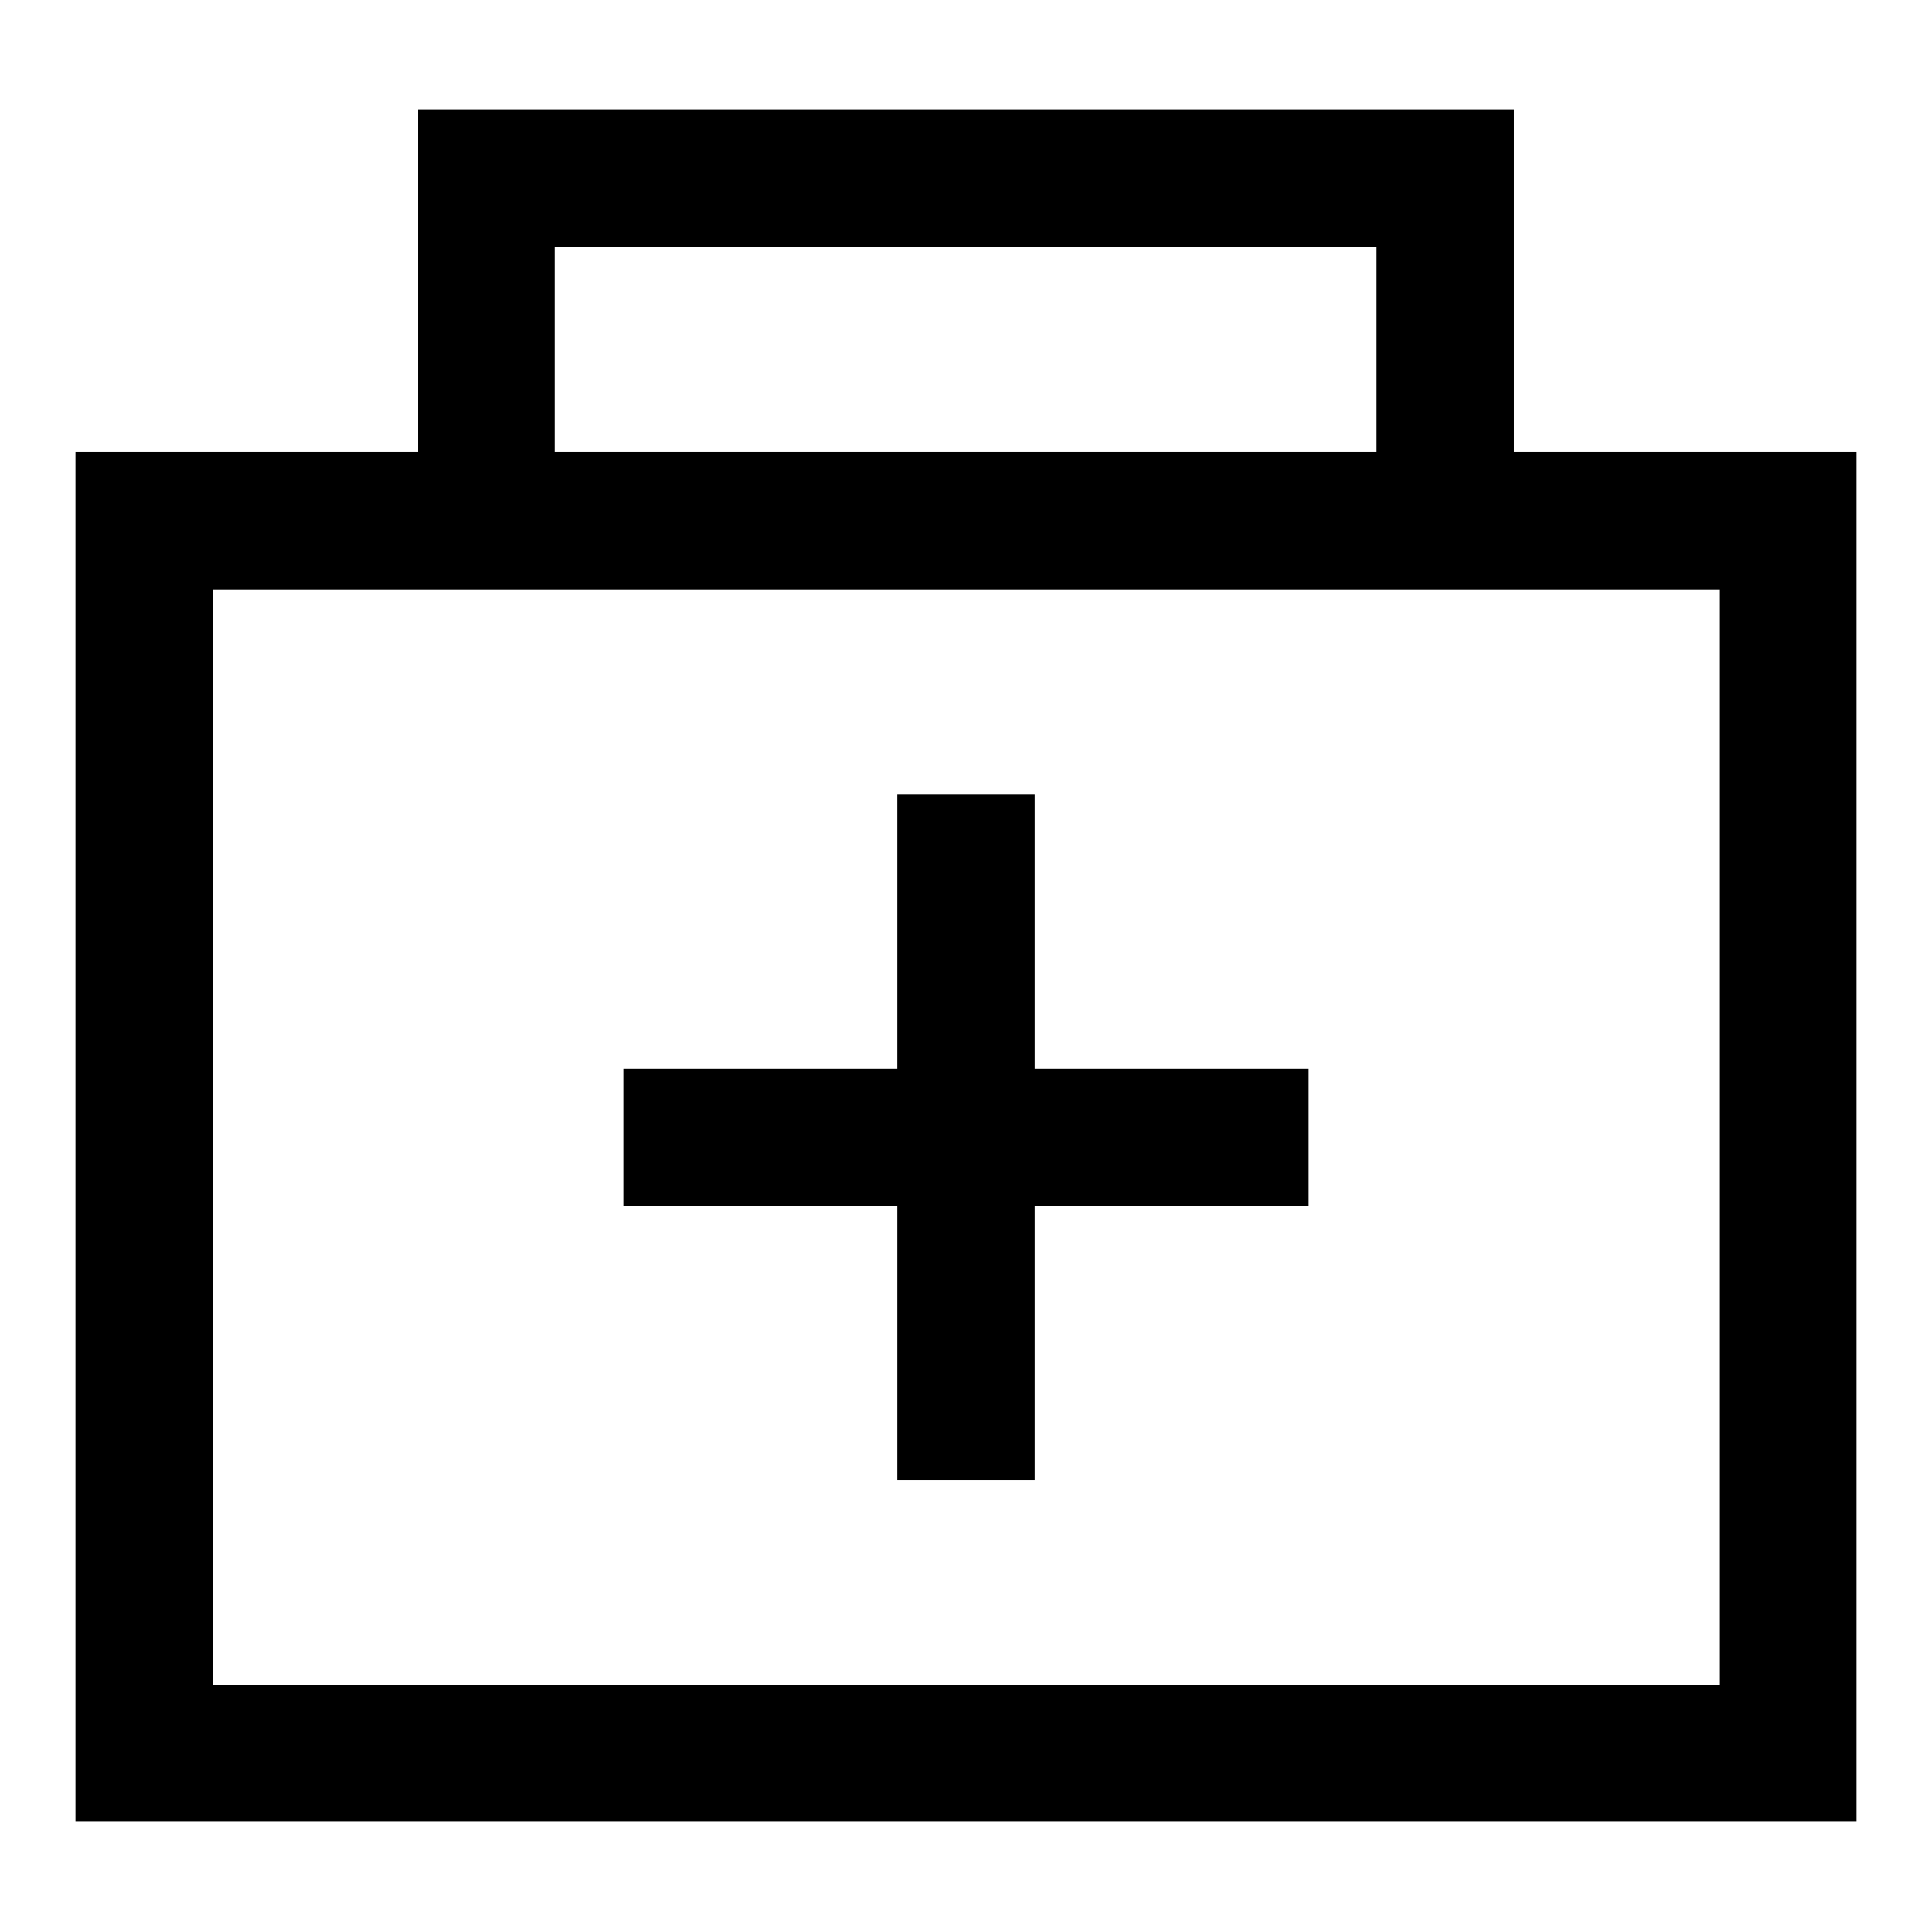
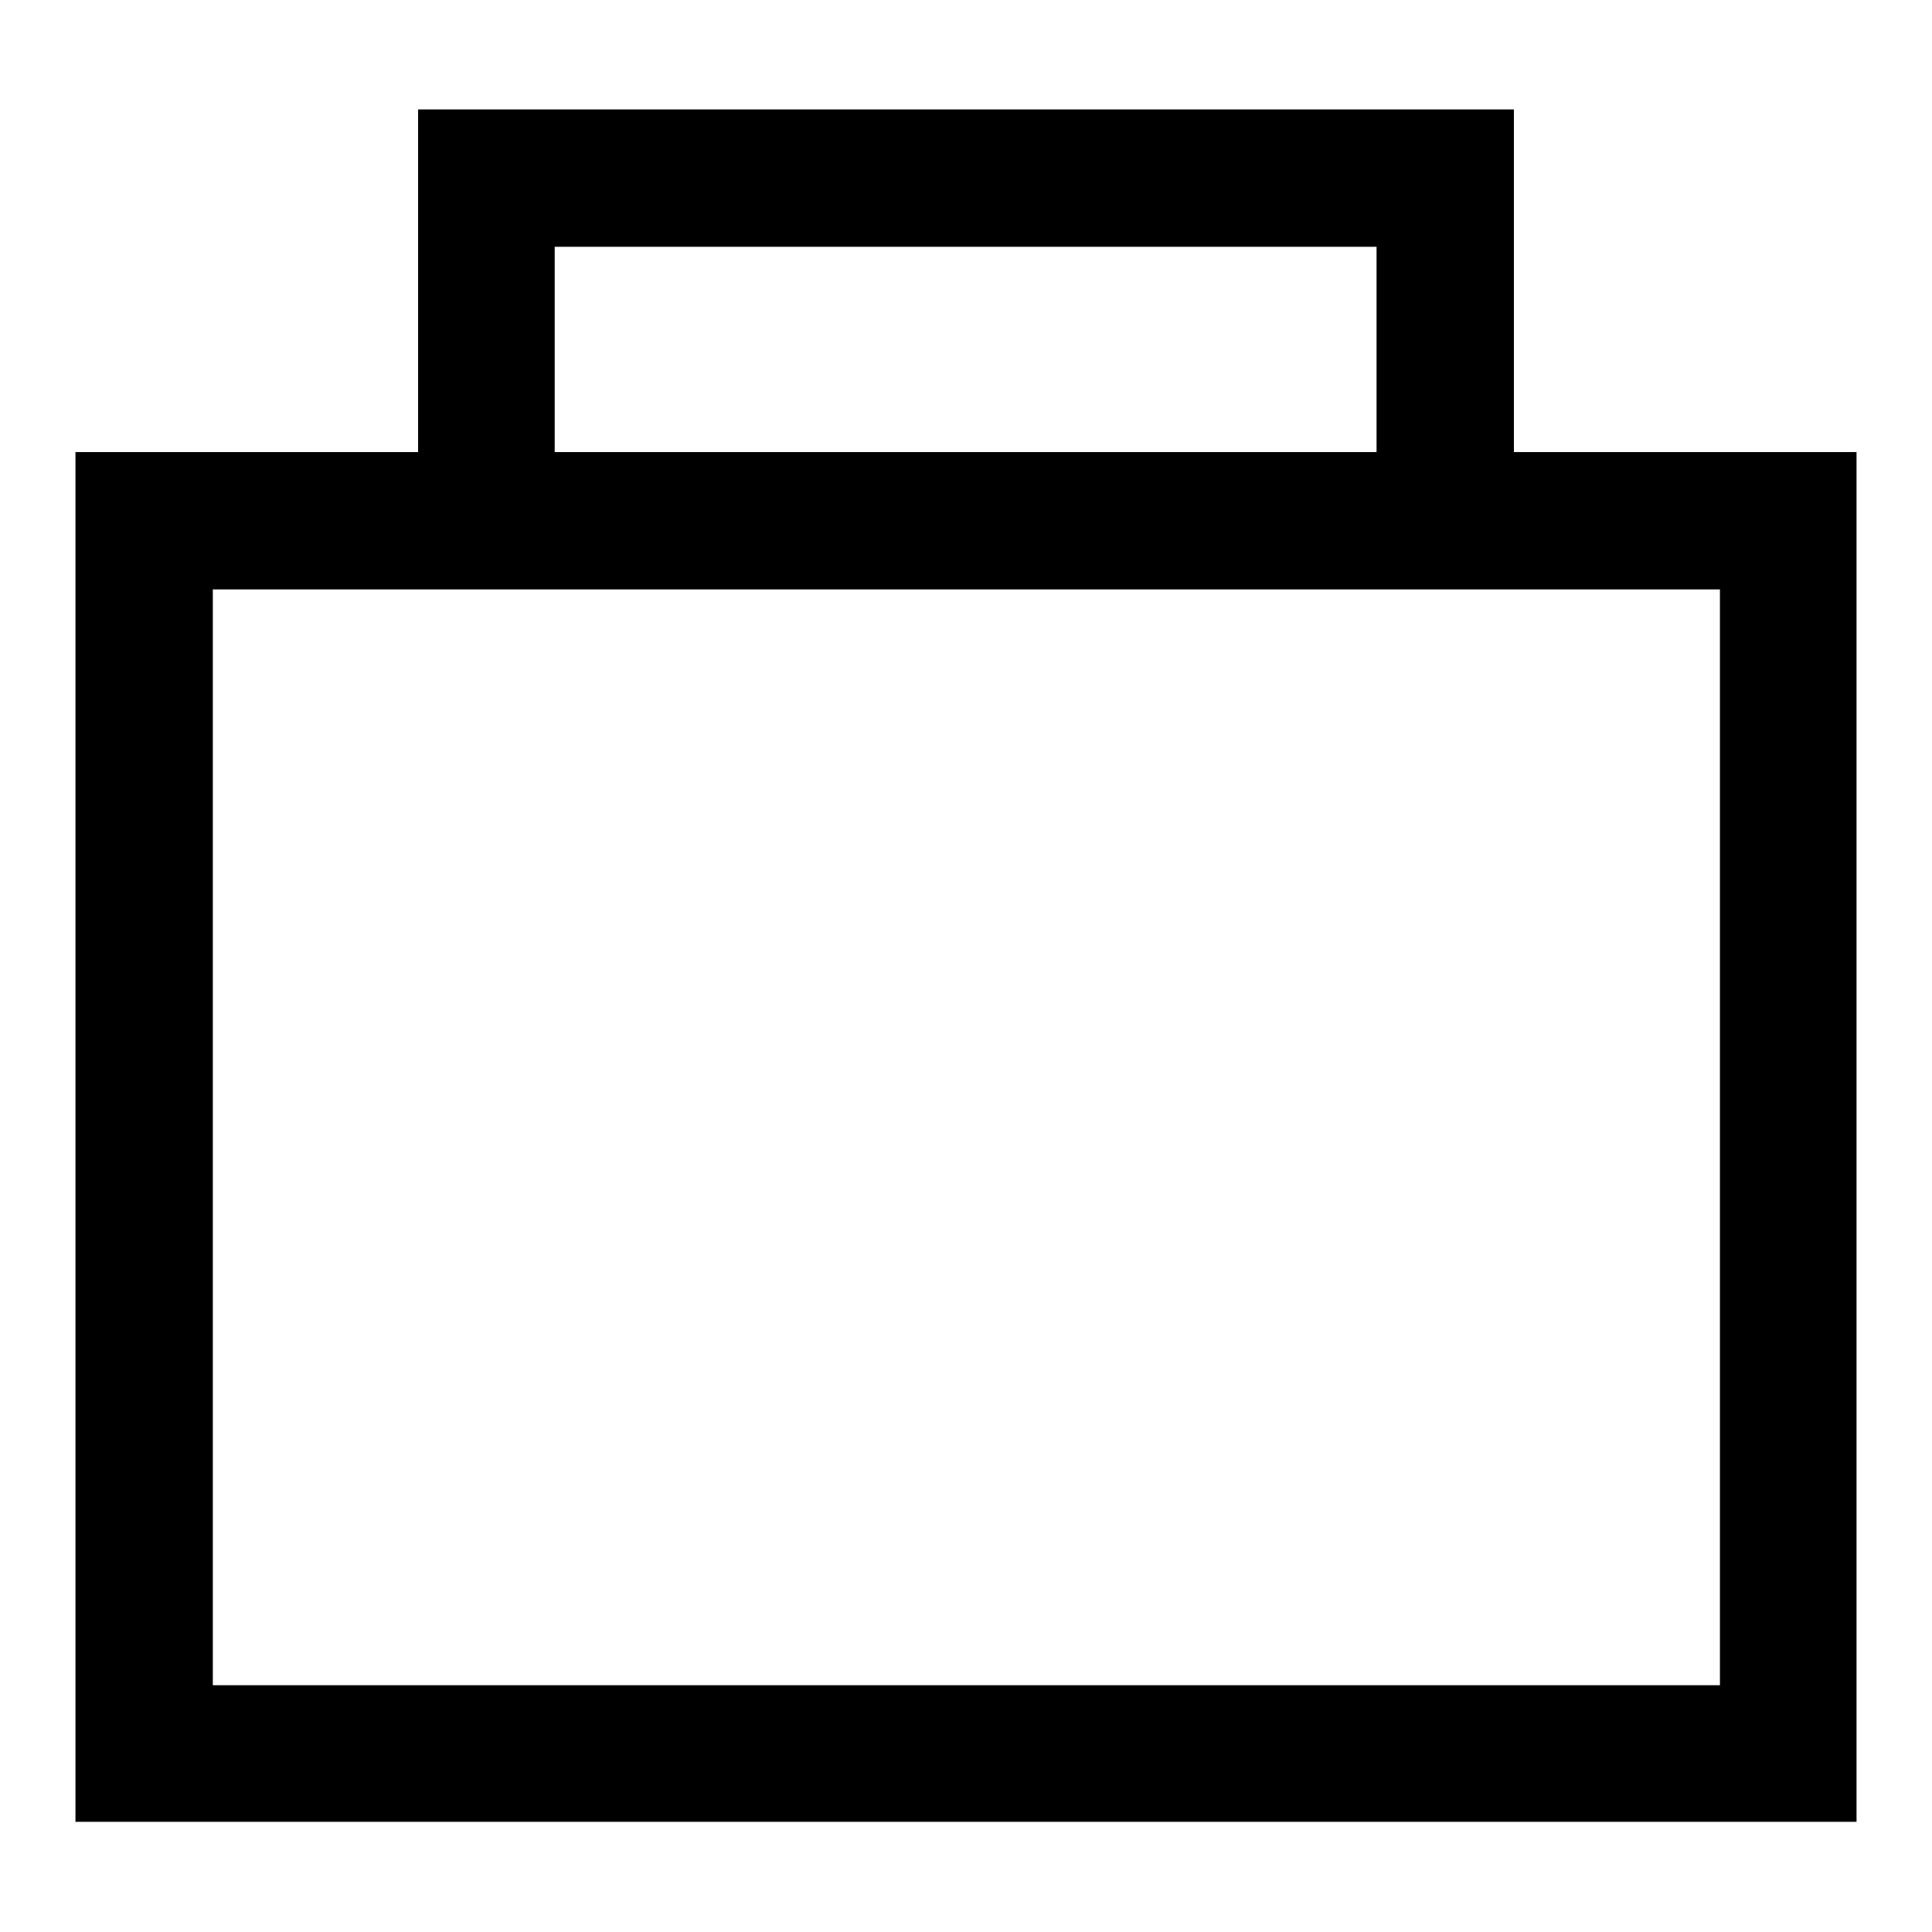
<svg xmlns="http://www.w3.org/2000/svg" version="1.1" x="0px" y="0px" viewBox="0 0 256 256" enable-background="new 0 0 256 256" xml:space="preserve">
  <g>
    <path fill="#000000" d="M200.6,59.9V14.5H55.4v45.4H10v181.5h236V59.9H200.6z M73.5,32.7h108.9v27.2H73.5V32.7z M227.8,223.3H28.2 V78.1h199.7V223.3z" />
-     <path fill="#000000" d="M137.1,105.3h-18.2v36.3H82.6v18.2h36.3v36.3h18.2v-36.3h36.3v-18.2h-36.3V105.3L137.1,105.3z" />
  </g>
</svg>